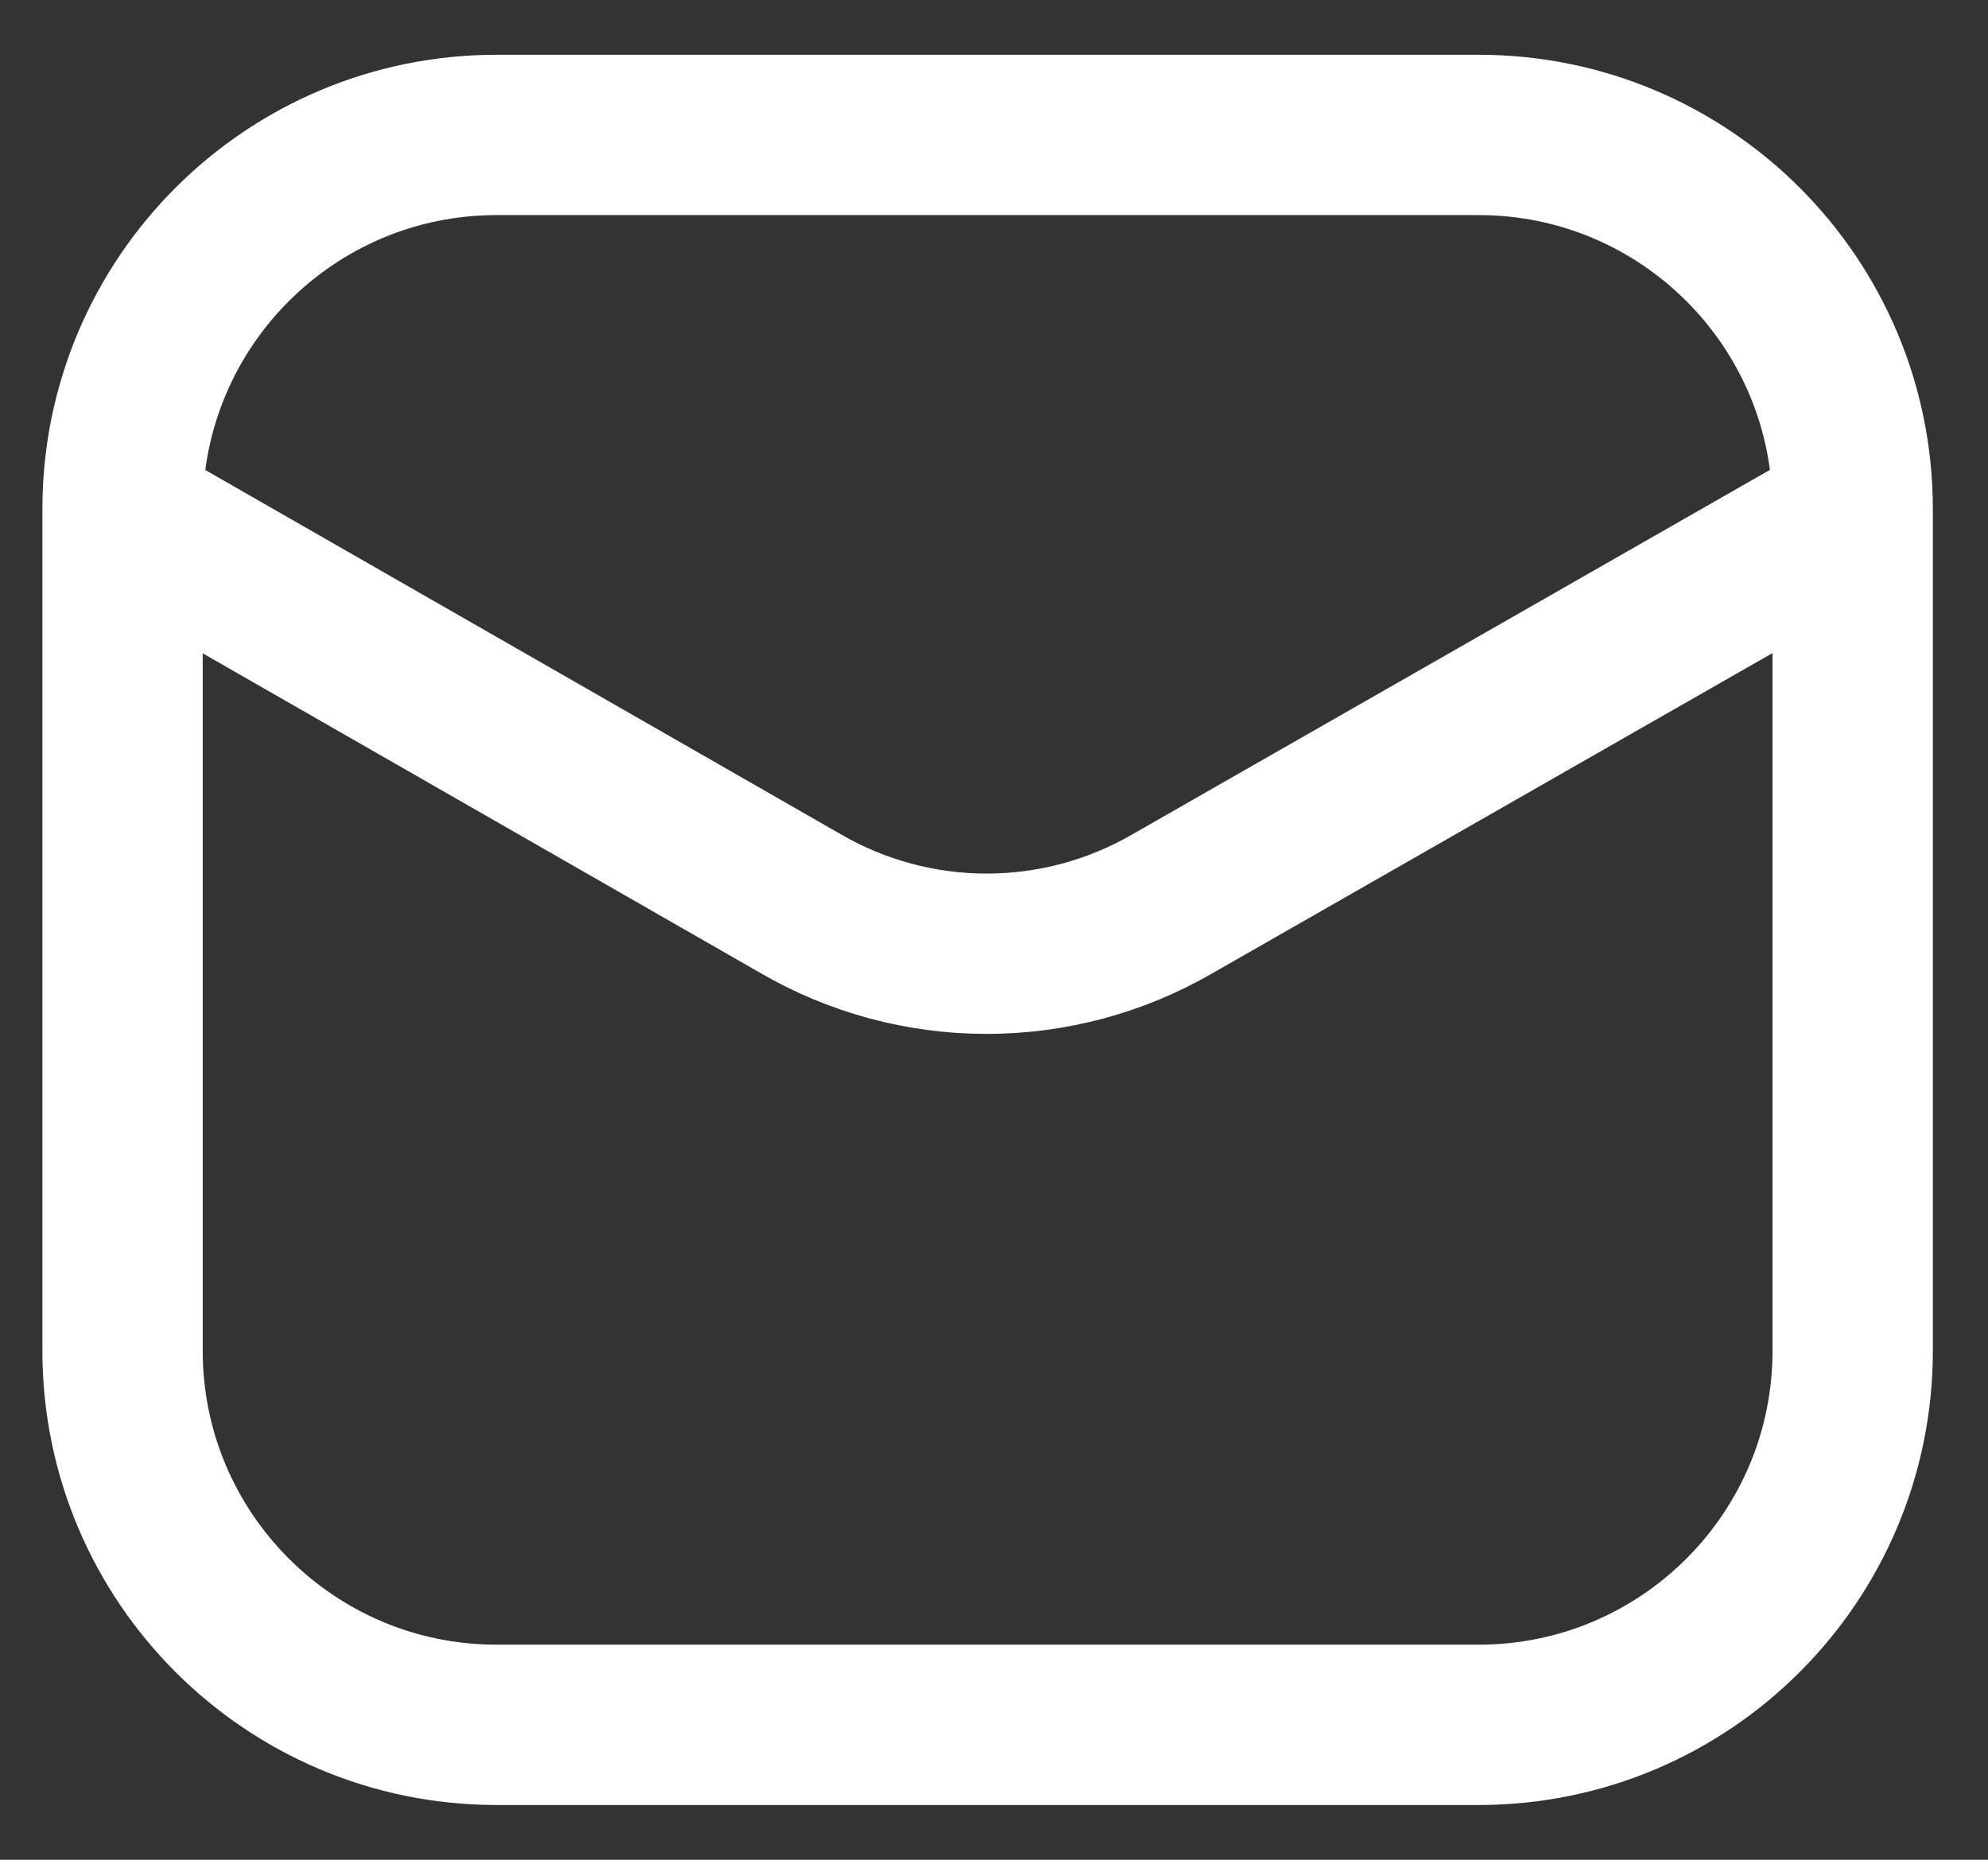
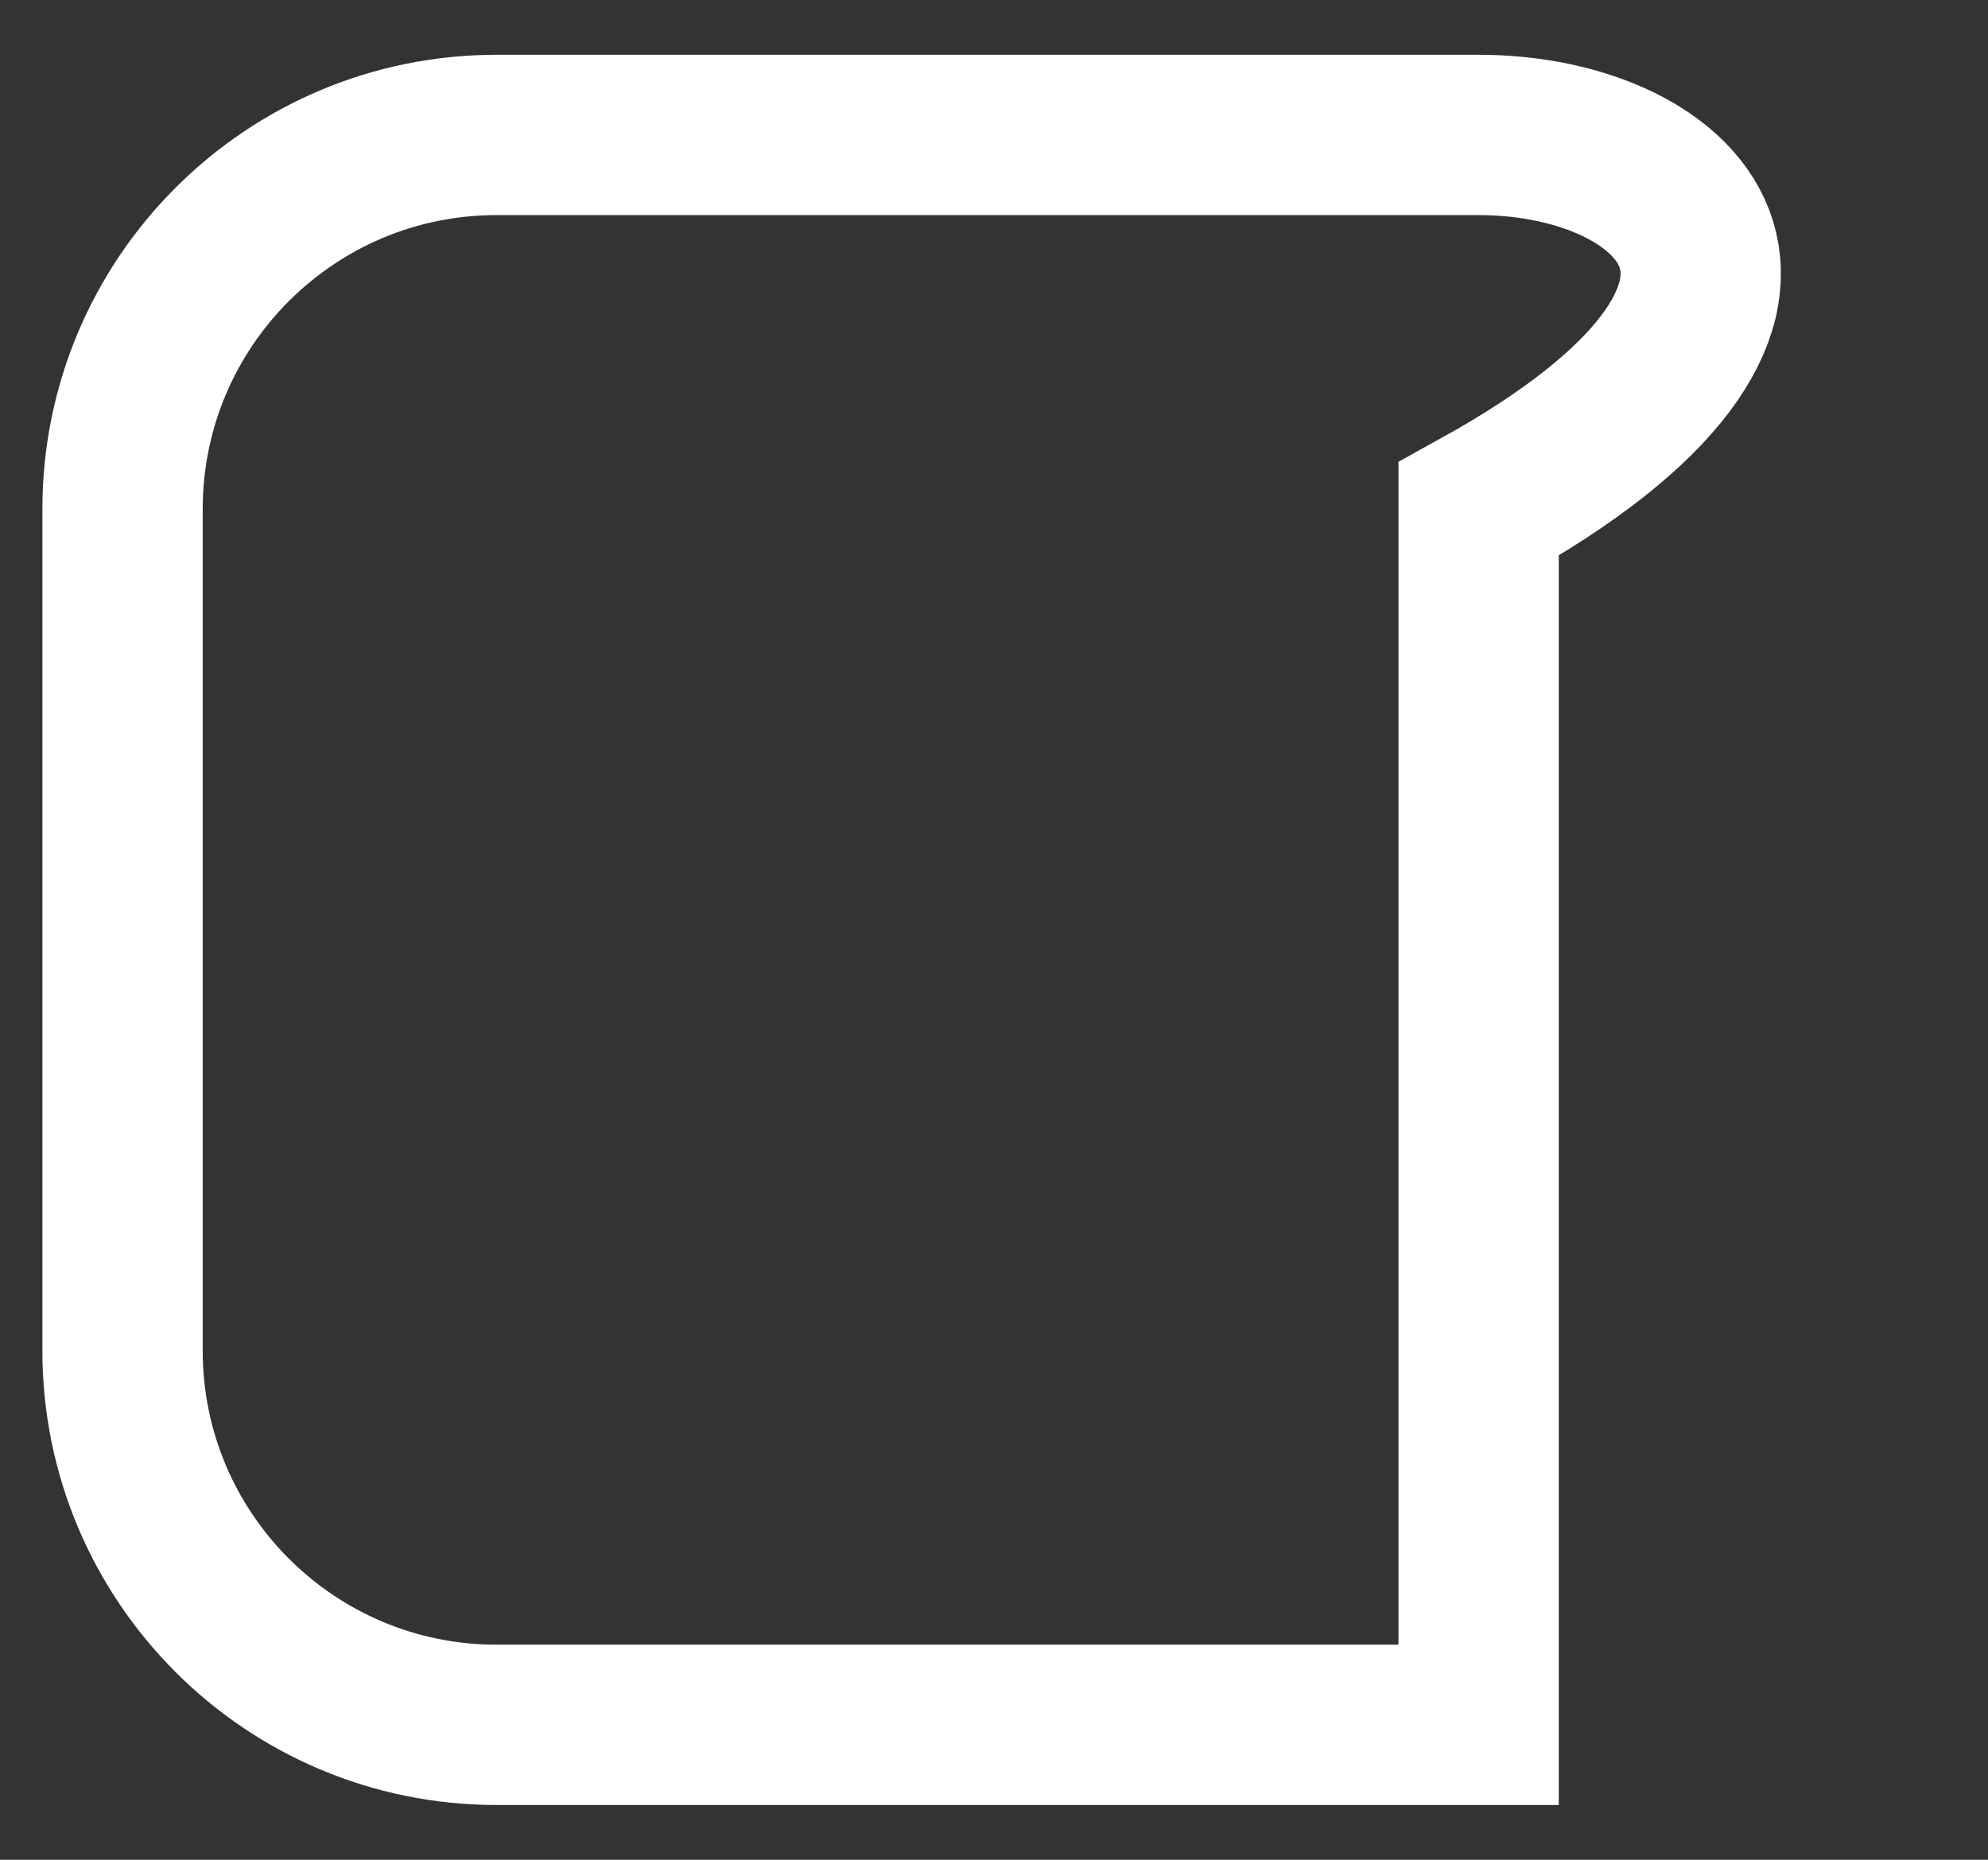
<svg xmlns="http://www.w3.org/2000/svg" width="31" height="29" viewBox="0 0 31 29" fill="none">
  <rect x="0" y="0" width="31" height="29" fill="#333333" stroke="none" />
-   <path d="M23.057 2.104H7.744C4.523 2.104 1.911 4.716 1.911 7.938V21.063C1.911 24.284 4.523 26.896 7.744 26.896H23.057C26.279 26.896 28.89 24.284 28.89 21.063V7.938C28.89 4.716 26.279 2.104 23.057 2.104Z" stroke="#fff" stroke-width="2.5" />
-   <path d="M1.979 8.069L12.487 14.092C13.367 14.603 14.367 14.872 15.385 14.872C16.403 14.872 17.403 14.603 18.284 14.092L28.82 8.069" stroke="#fff" stroke-width="2.5" stroke-linecap="round" stroke-linejoin="round" />
+   <path d="M23.057 2.104H7.744C4.523 2.104 1.911 4.716 1.911 7.938V21.063C1.911 24.284 4.523 26.896 7.744 26.896H23.057V7.938C28.89 4.716 26.279 2.104 23.057 2.104Z" stroke="#fff" stroke-width="2.5" />
</svg>